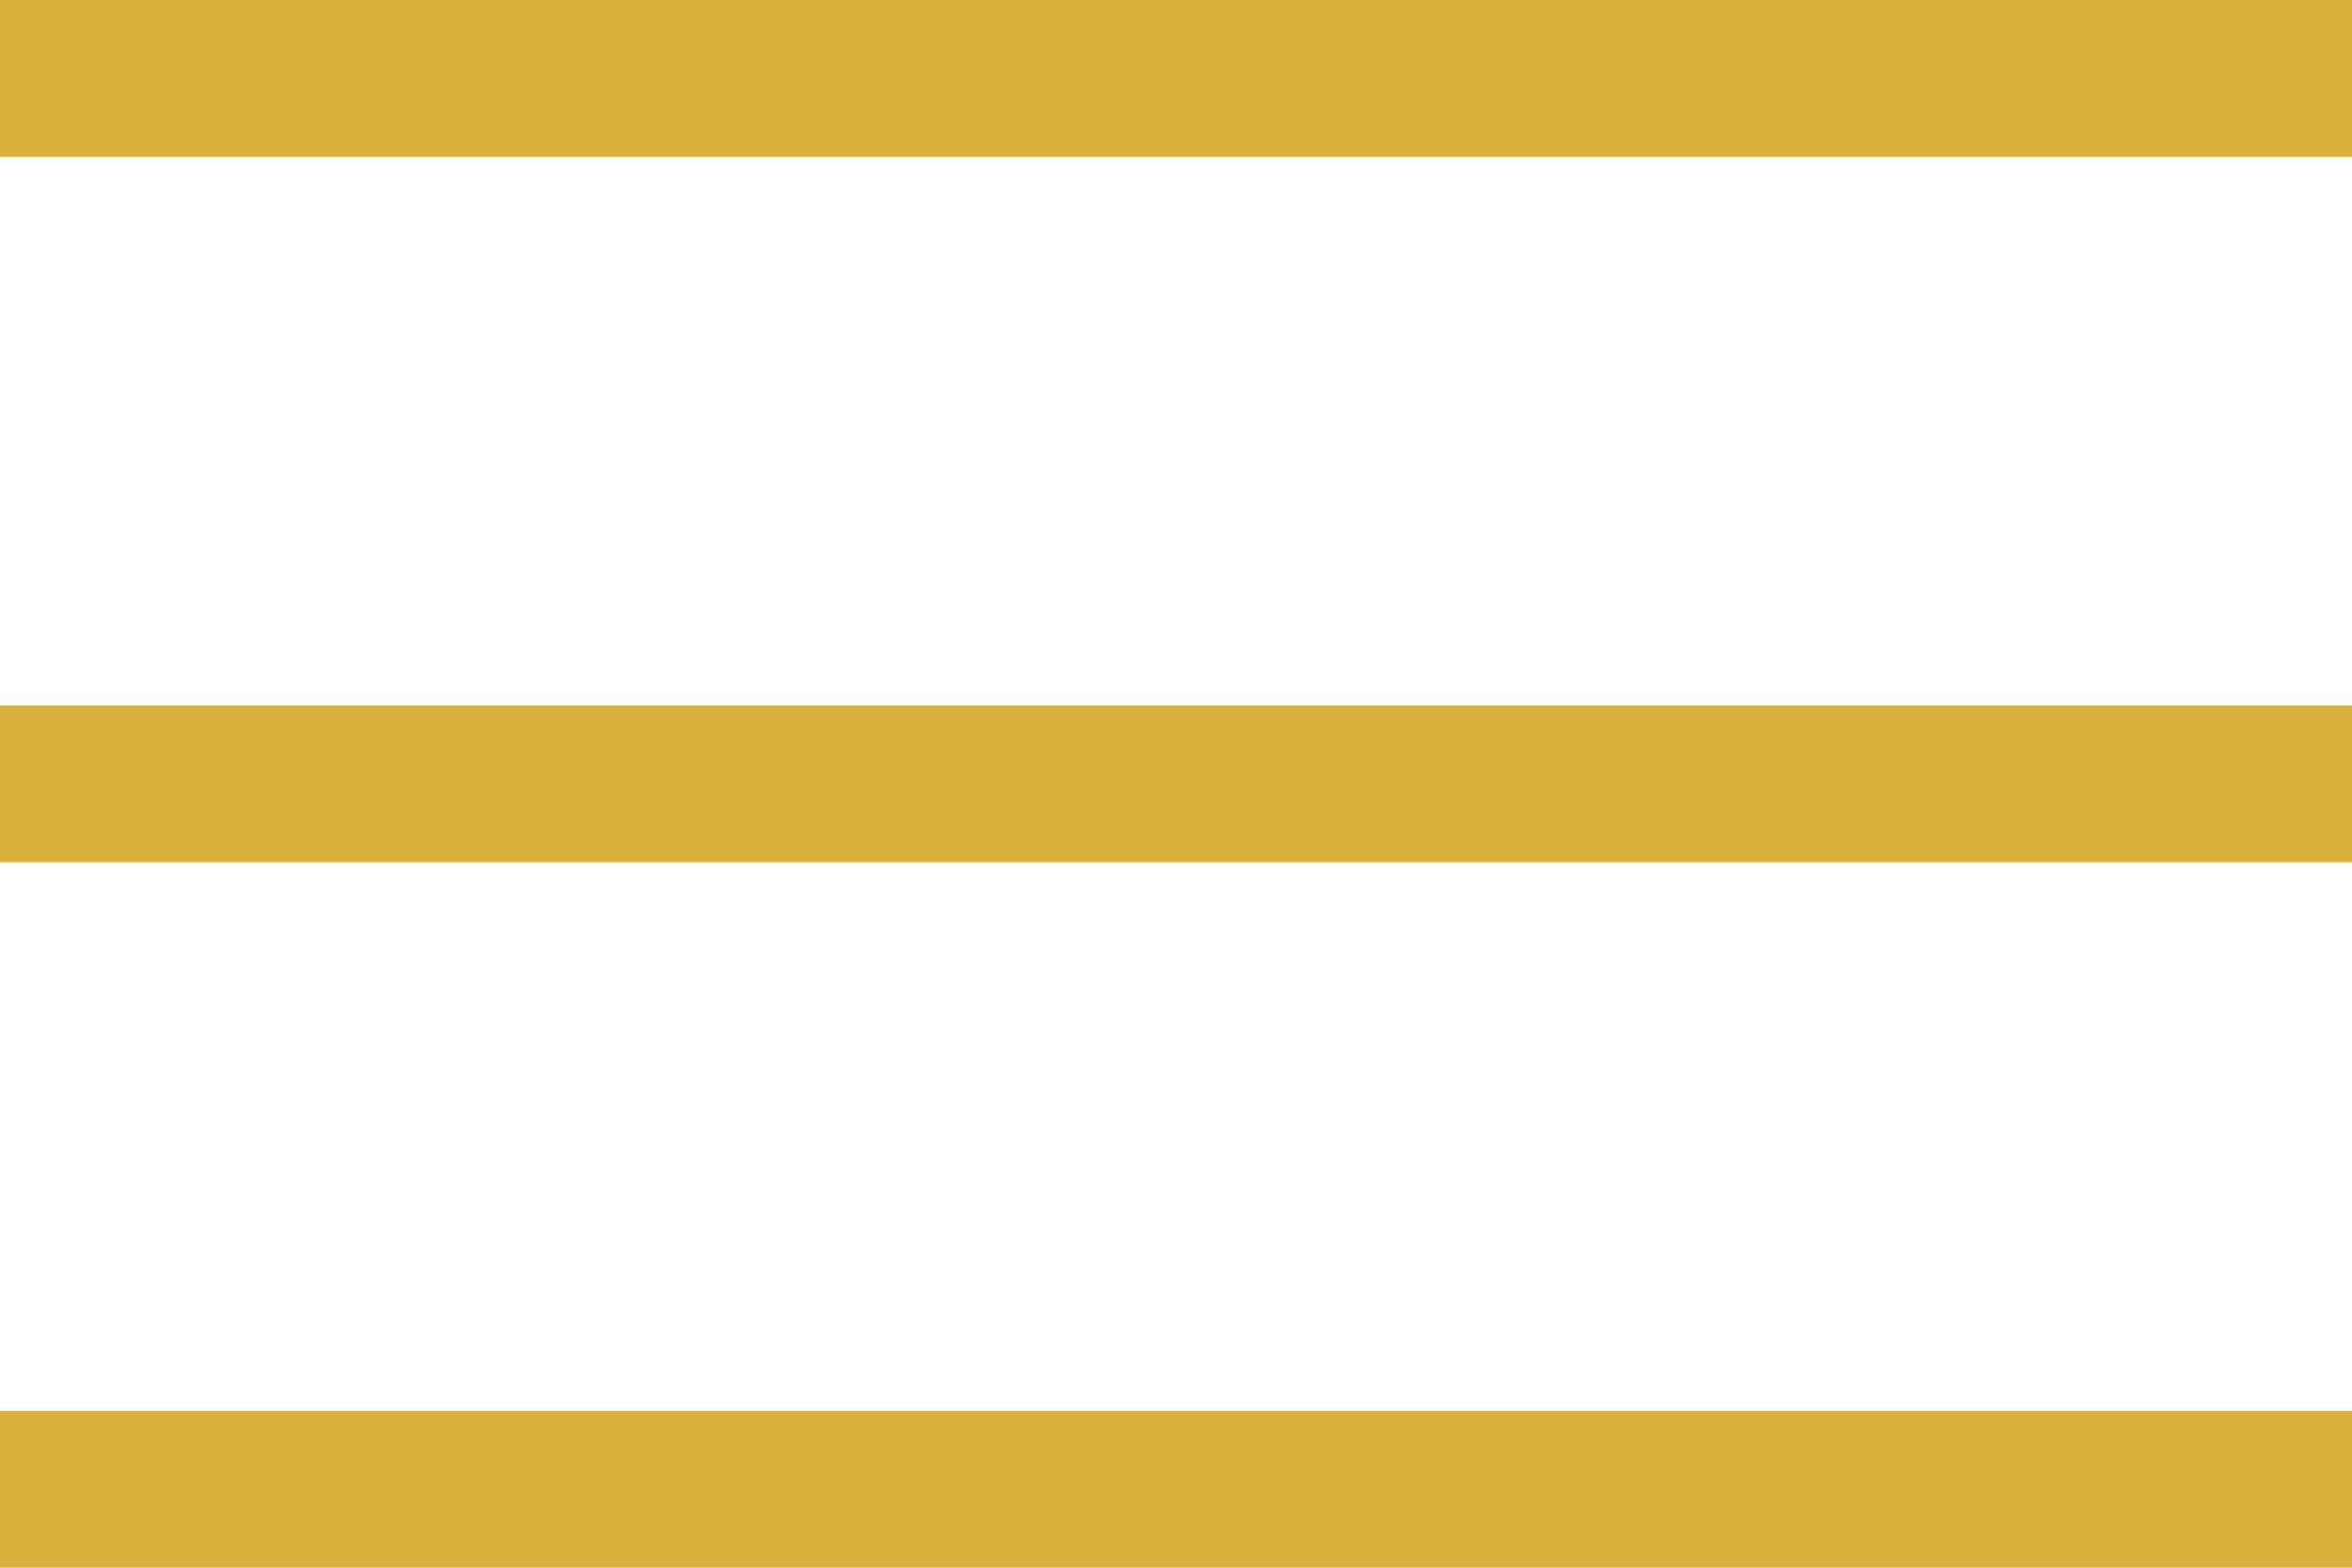
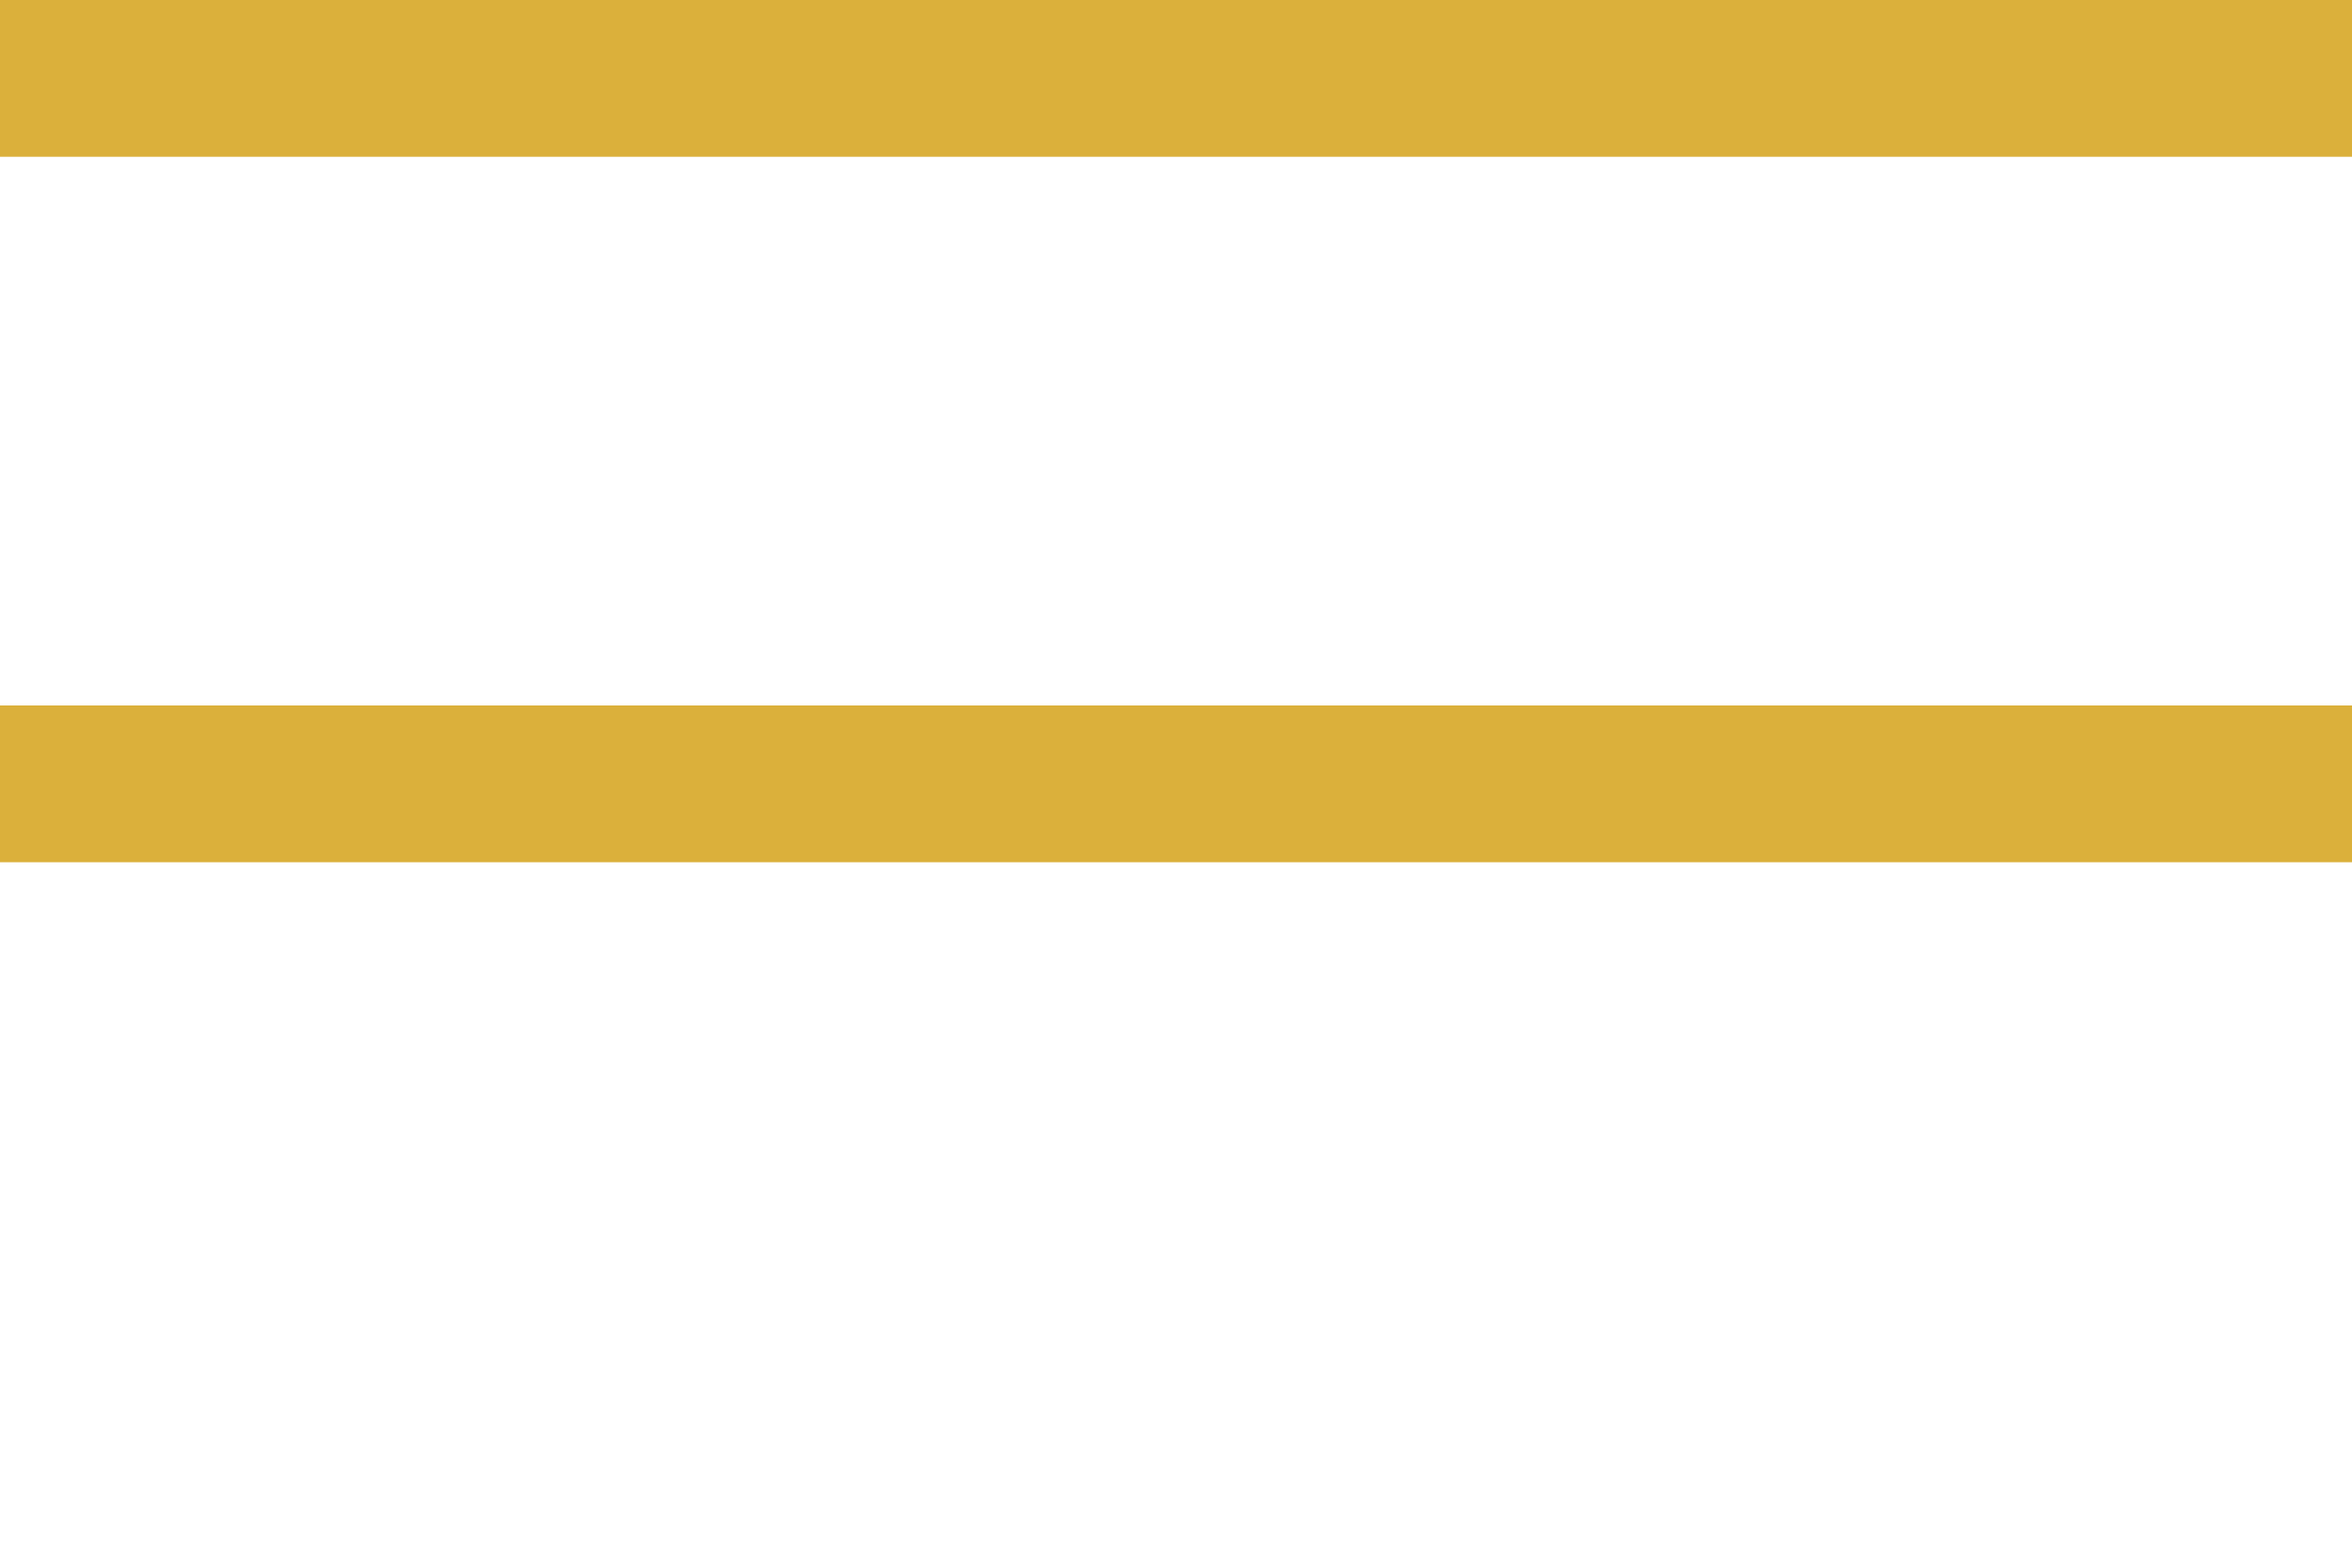
<svg xmlns="http://www.w3.org/2000/svg" version="1.1" id="Layer_1" x="0px" y="0px" viewBox="0 0 30 20" style="enable-background:new 0 0 30 20;" xml:space="preserve">
  <style type="text/css">
	.st0{fill:#DBB03B;}
</style>
  <rect y="0" class="st0" width="30" height="2" />
  <rect y="9" class="st0" width="30" height="2" />
-   <rect y="18" class="st0" width="30" height="2" />
</svg>